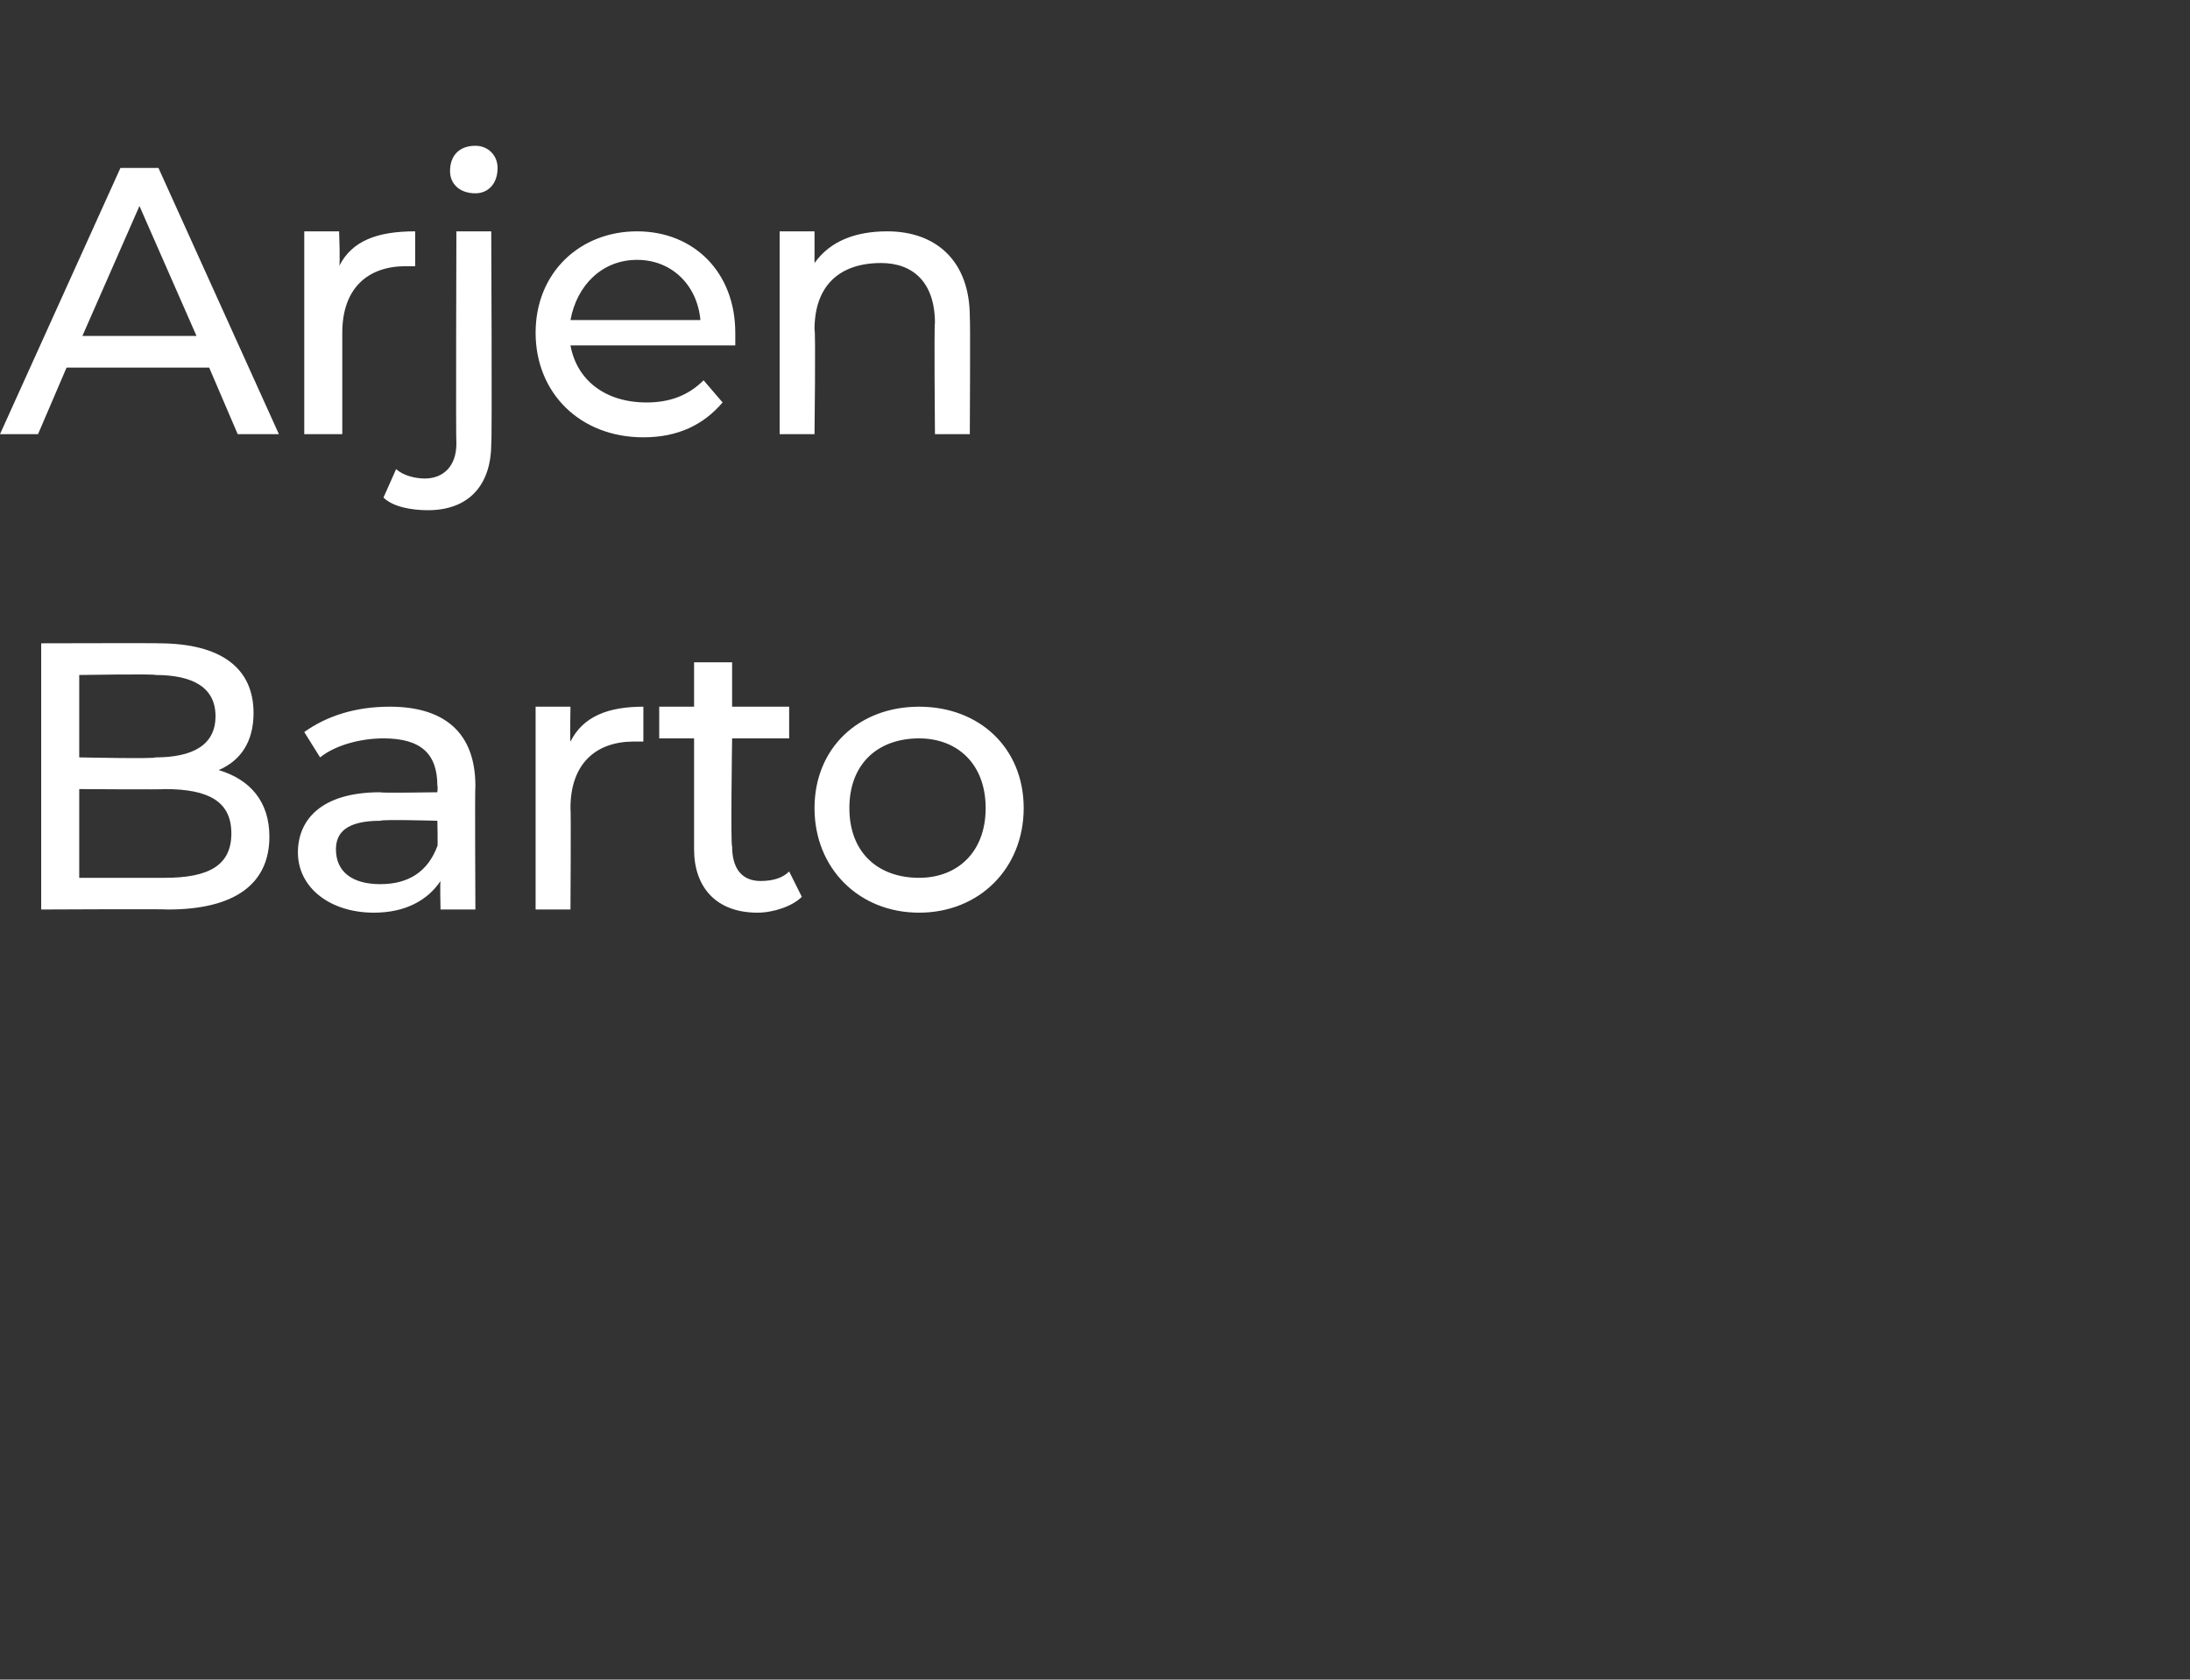
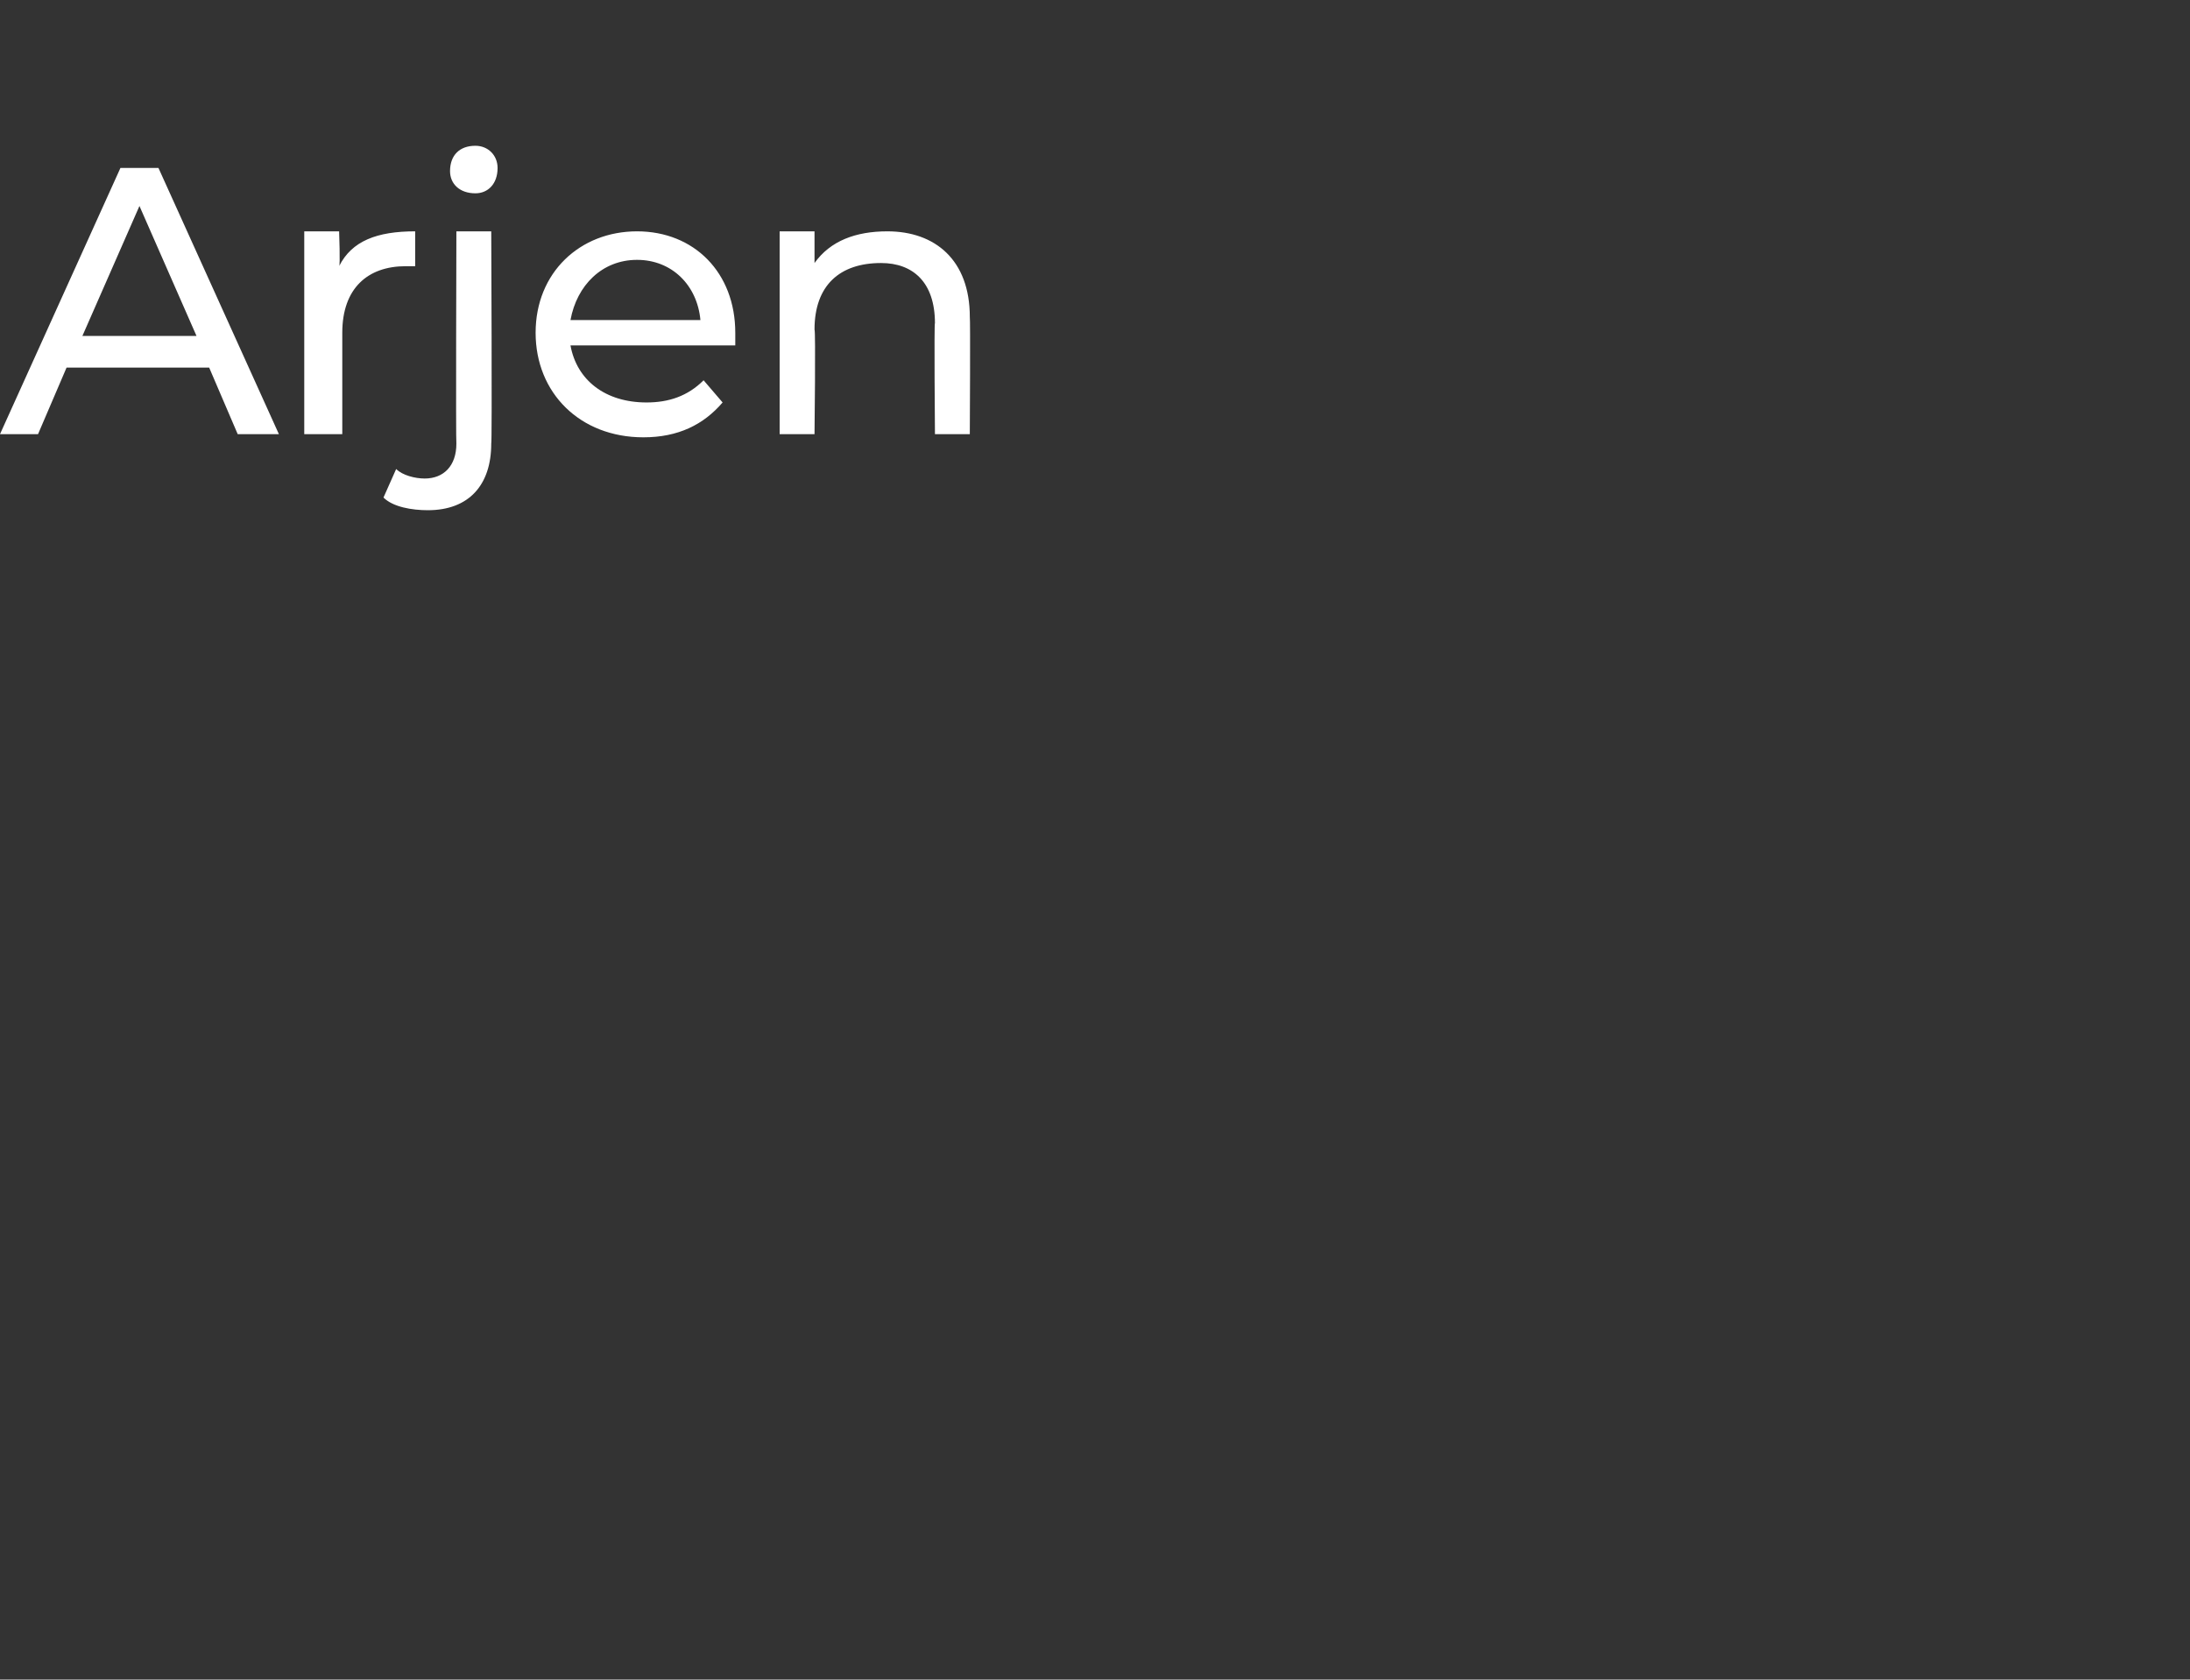
<svg xmlns="http://www.w3.org/2000/svg" version="1.1" width="69.1px" height="53px" viewBox="0 -1 69.1 53" style="top:-1px">
  <rect x="0" y="-1" width="69.1" height="53" fill="#333333" stroke="none" />
  <desc>Arjen Barto</desc>
  <defs />
  <g id="Polygon17298">
-     <path d="m8.5 25.4c0 1.5-1.1 2.3-3.2 2.3c-.03-.02-4 0-4 0v-8.4s3.73-.01 3.7 0c2 0 3 .8 3 2.2c0 .9-.4 1.5-1.1 1.8c1 .3 1.6 1 1.6 2.1zm-6-5.1v2.6s2.42.05 2.4 0c1.2 0 1.9-.4 1.9-1.3c0-.9-.7-1.3-1.9-1.3c.02-.04-2.4 0-2.4 0zm4.8 5c0-1-.7-1.4-2.1-1.4c.02.02-2.7 0-2.7 0v2.8h2.7c1.4 0 2.1-.4 2.1-1.4zm7.7-1.5c-.02.05 0 3.9 0 3.9h-1.1s-.02-.85 0-.9c-.4.6-1.1 1-2.1 1c-1.4 0-2.4-.8-2.4-1.9c0-1 .7-1.9 2.6-1.9c0 .03 1.8 0 1.8 0c0 0 .02-.2 0-.2c0-1-.5-1.5-1.7-1.5c-.7 0-1.5.2-2 .6l-.5-.8c.7-.5 1.6-.8 2.7-.8c1.7 0 2.7.8 2.7 2.5zm-1.2 1.9c.02.04 0-.8 0-.8c0 0-1.75-.05-1.8 0c-1.1 0-1.4.4-1.4.9c0 .7.5 1.1 1.4 1.1c.9 0 1.5-.4 1.8-1.2zm6.5-4.4v1.1h-.3c-1.2 0-2 .7-2 2.1c.02.02 0 3.2 0 3.2h-1.1v-6.4h1.1s-.02 1.09 0 1.1c.4-.8 1.2-1.1 2.3-1.1zm5 6c-.3.3-.9.5-1.4.5c-1.3 0-2-.8-2-2v-3.5h-1.1v-1h1.1v-1.4h1.2v1.4h1.8v1h-1.8s-.05 3.42 0 3.4c0 .7.3 1.1.9 1.1c.4 0 .7-.1.9-.3l.4.8zm.4-2.8c0-1.9 1.4-3.2 3.3-3.2c1.9 0 3.3 1.3 3.3 3.2c0 1.9-1.4 3.3-3.3 3.3c-1.9 0-3.3-1.4-3.3-3.3zm5.4 0c0-1.4-.9-2.2-2.1-2.2c-1.3 0-2.2.8-2.2 2.2c0 1.4.9 2.2 2.2 2.2c1.2 0 2.1-.8 2.1-2.2z" stroke="none" fill="#fff" />
-   </g>
+     </g>
  <g id="Polygon17297">
    <path d="m6.6 10.6H2.1l-.9 2.1H0l3.8-8.4h1.2l3.8 8.4H7.5l-.9-2.1zm-.4-1L4.4 5.5l-1.8 4.1h3.6zm6.9-3.3v1.1h-.3c-1.2 0-2 .7-2 2.1v3.2H9.6V6.3h1.1s.04 1.09 0 1.1c.4-.8 1.2-1.1 2.4-1.1zm1.1-1.9c0-.5.3-.8.8-.8c.4 0 .7.3.7.7c0 .5-.3.8-.7.8c-.5 0-.8-.3-.8-.7zm-2.1 10.3l.4-.9c.2.2.6.3.9.3c.6 0 1-.4 1-1.1c-.02 0 0-6.7 0-6.7h1.1s.03 6.67 0 6.7c0 1.3-.7 2.1-2 2.1c-.5 0-1.1-.1-1.4-.4zm11.1-4.8H18c.2 1.1 1.1 1.8 2.4 1.8c.7 0 1.3-.2 1.8-.7l.6.7c-.6.7-1.4 1.1-2.5 1.1c-2 0-3.4-1.4-3.4-3.3c0-1.9 1.4-3.2 3.2-3.2c1.8 0 3.1 1.3 3.1 3.2v.4zM18 9.1h4.1c-.1-1.1-.9-1.9-2-1.9c-1.1 0-1.9.8-2.1 1.9zM30.6 9c.02.02 0 3.7 0 3.7h-1.1s-.03-3.54 0-3.5c0-1.3-.7-1.9-1.7-1.9c-1.3 0-2.1.7-2.1 2.1c.04.01 0 3.3 0 3.3h-1.1V6.3h1.1v1c.5-.7 1.3-1 2.3-1c1.5 0 2.6.9 2.6 2.7z" stroke="none" fill="#fff" />
  </g>
</svg>